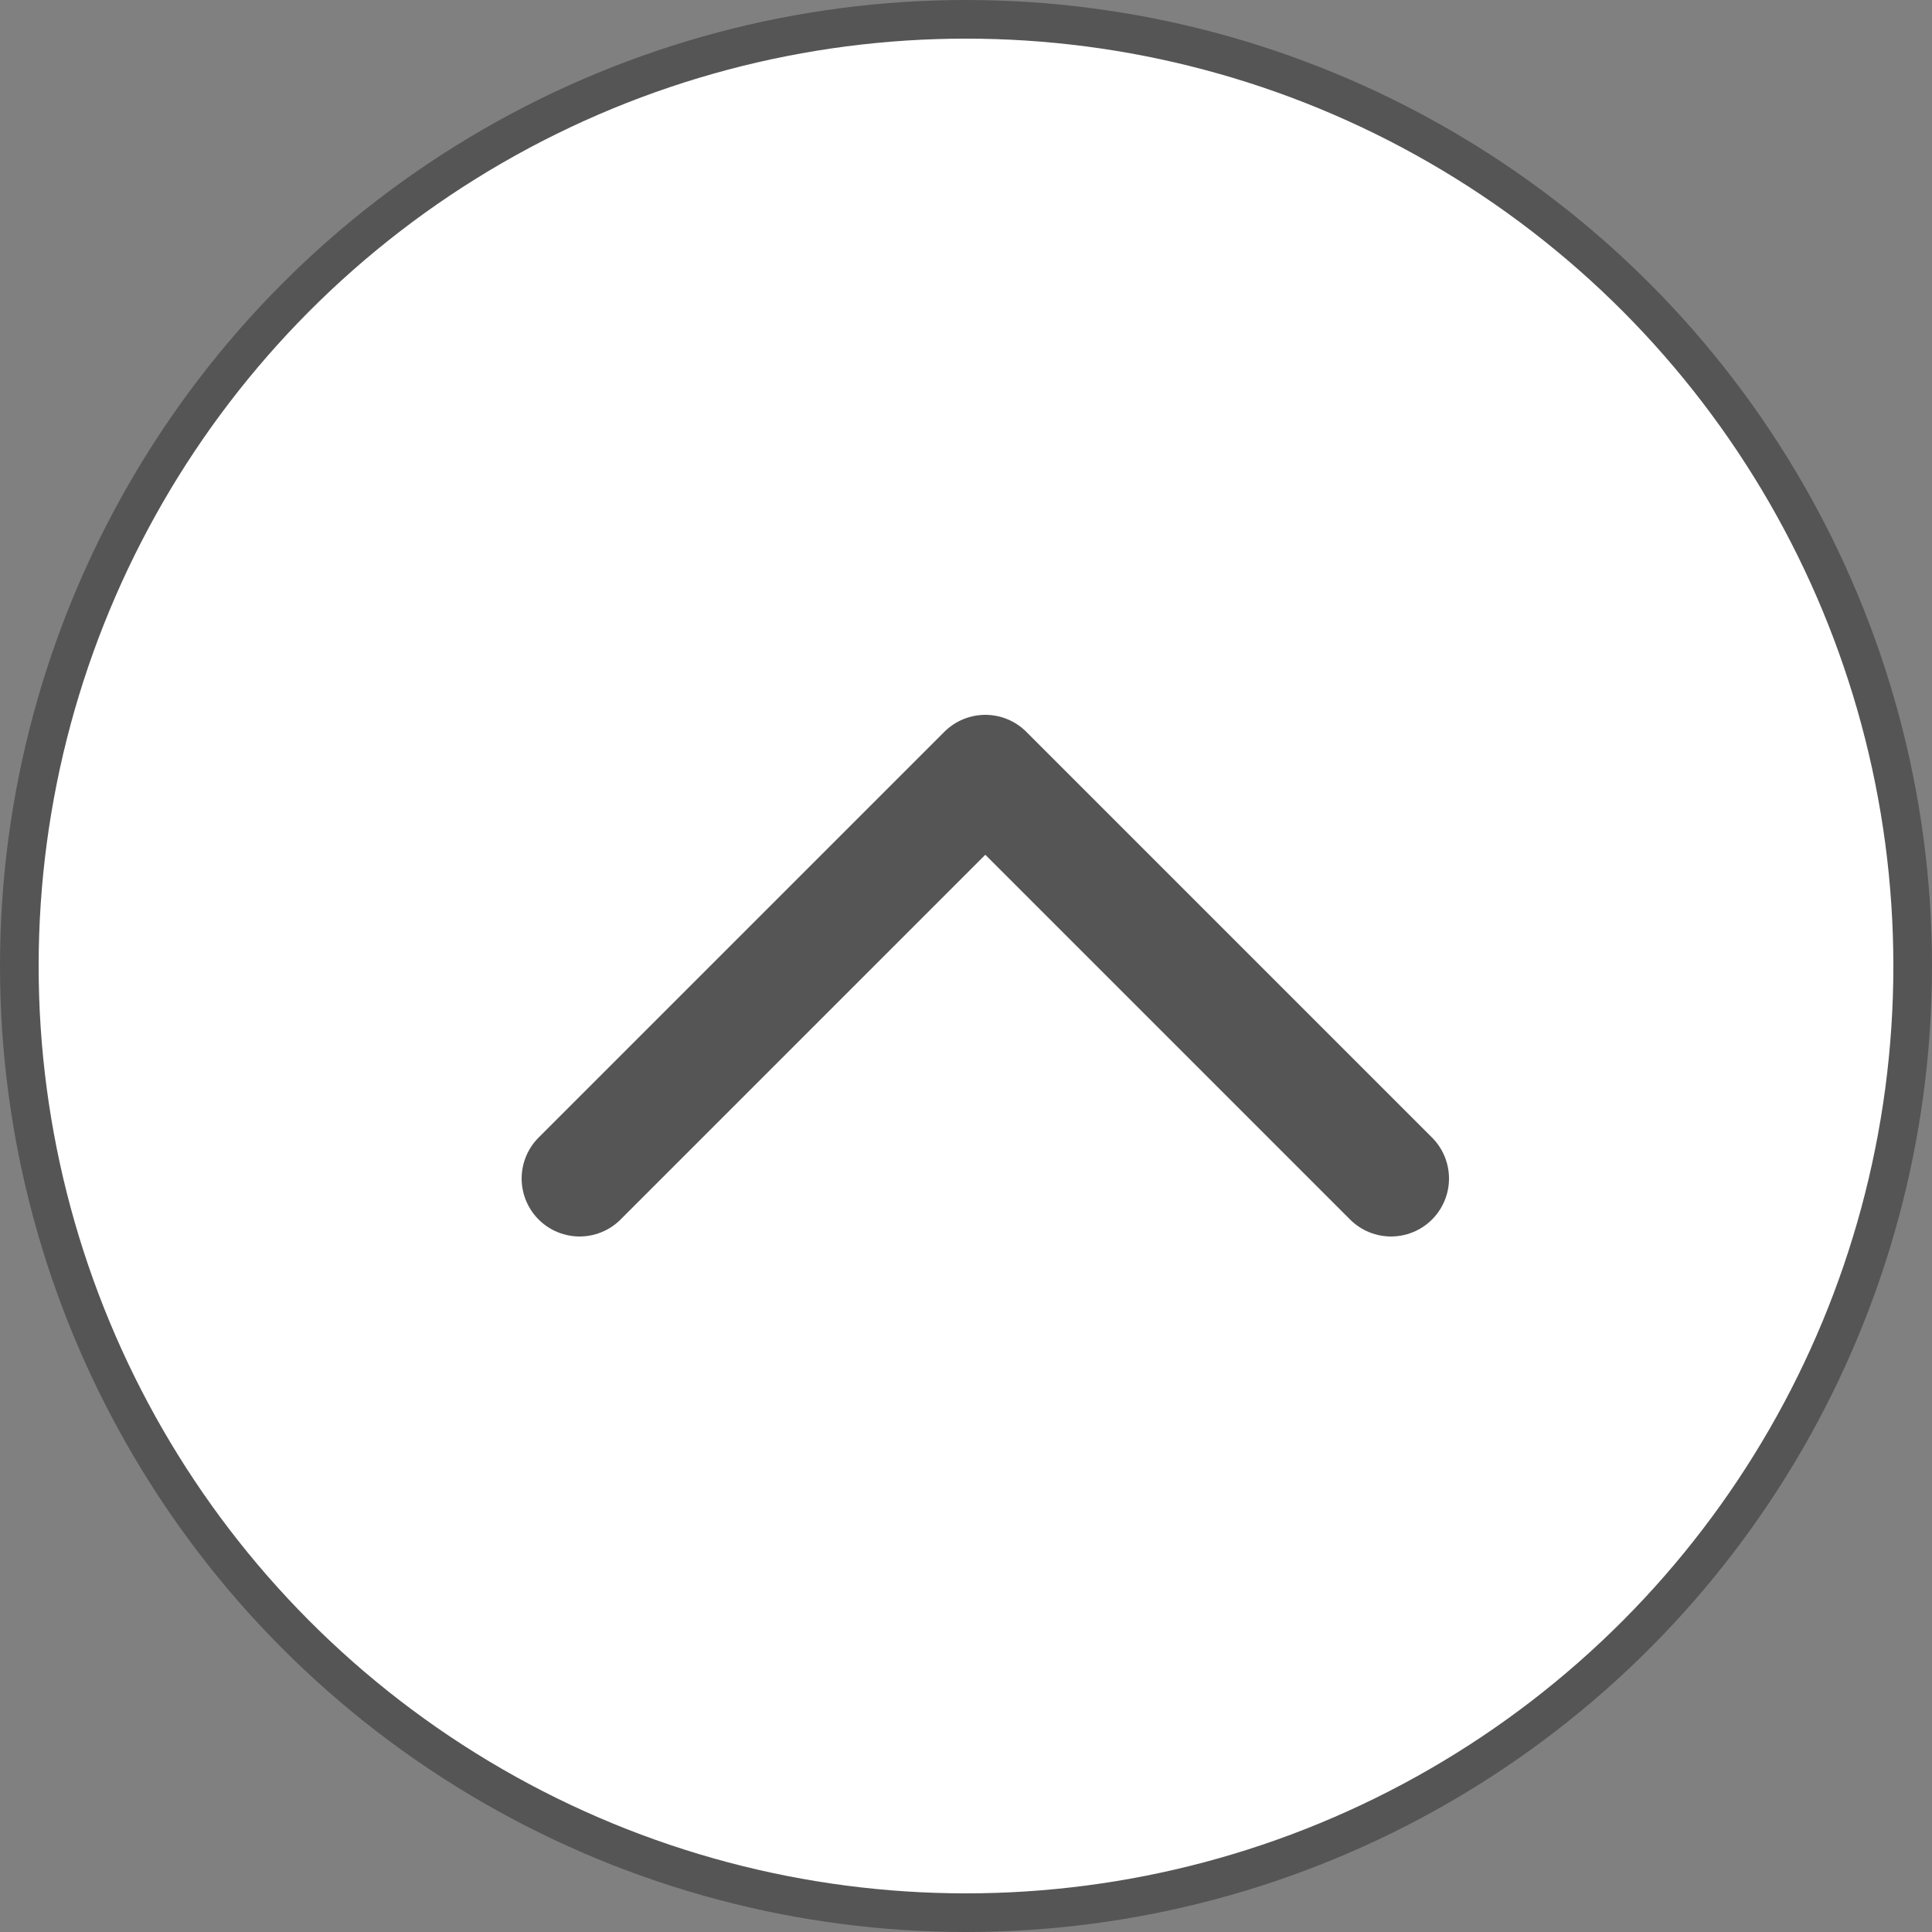
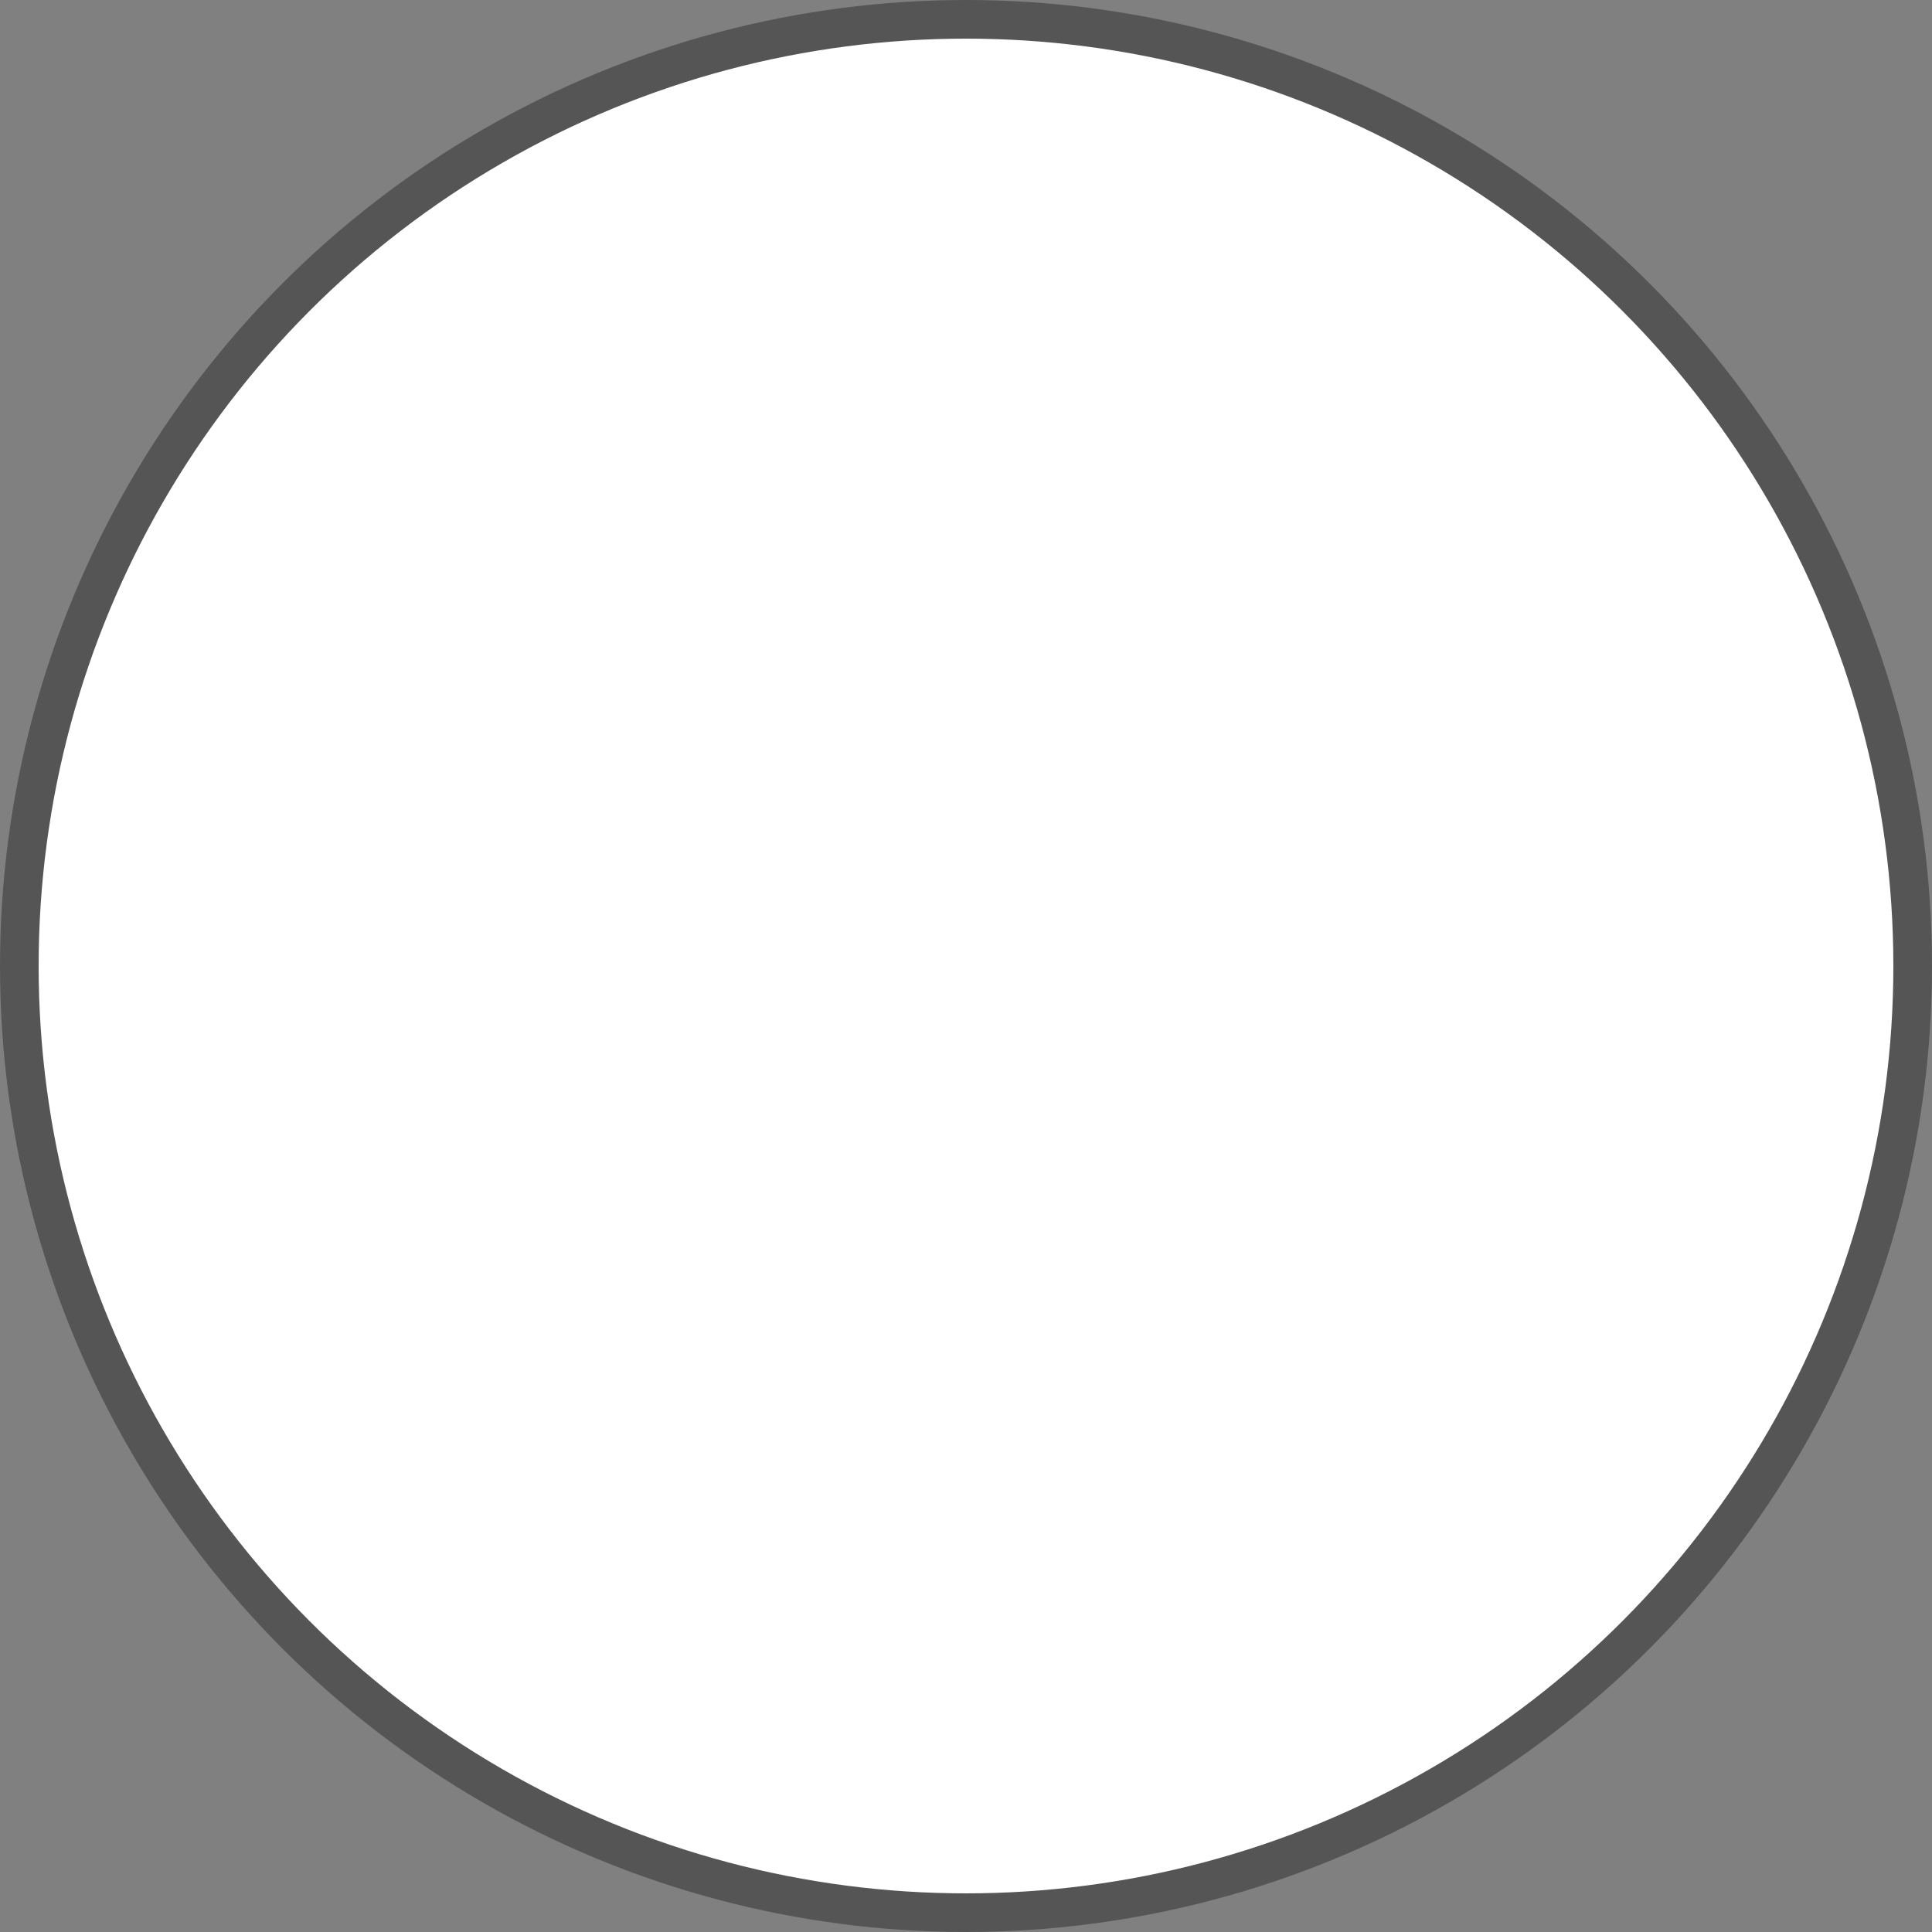
<svg xmlns="http://www.w3.org/2000/svg" width="50" height="50" viewBox="0 0 50 50" fill="none">
  <rect x="0" y="0" width="50" height="50" fill="#808080" stroke="none" />
  <circle cx="25" cy="25" r="24.5" fill="white" stroke="#555555" />
-   <path d="M15 30.5L25.5 20L36 30.5" stroke="#555555" stroke-width="3" stroke-linecap="round" stroke-linejoin="round" />
</svg>